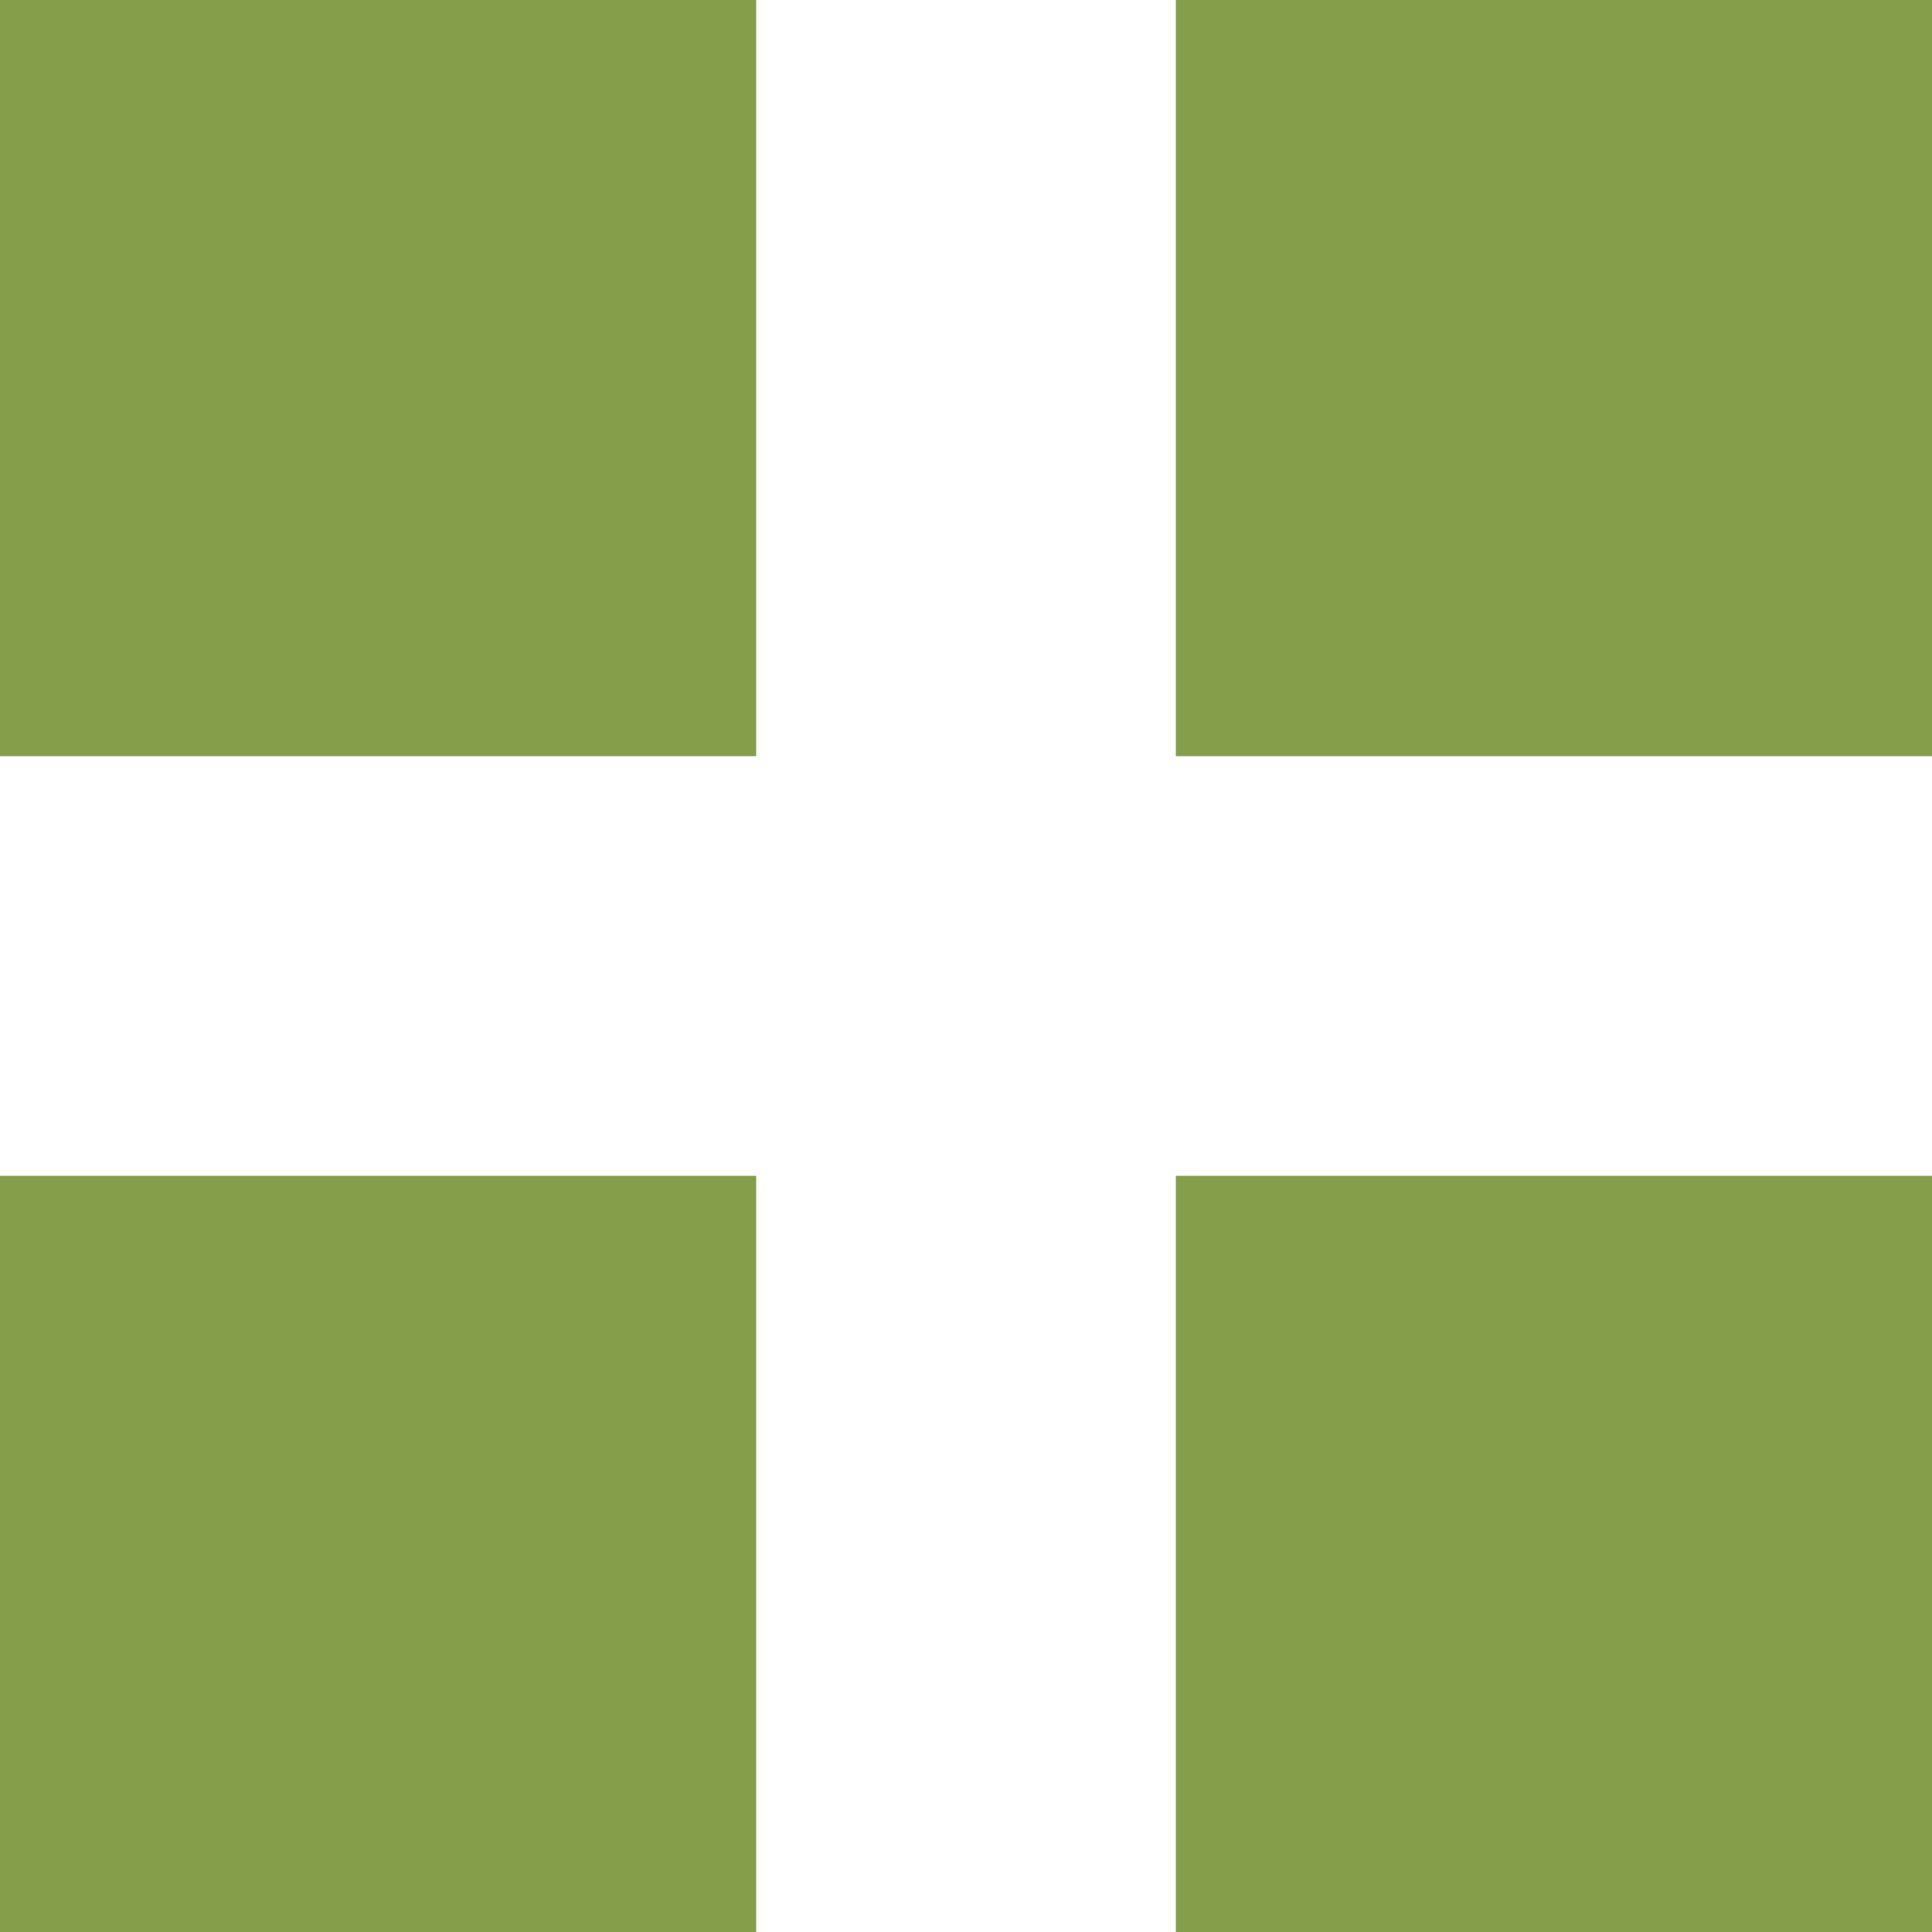
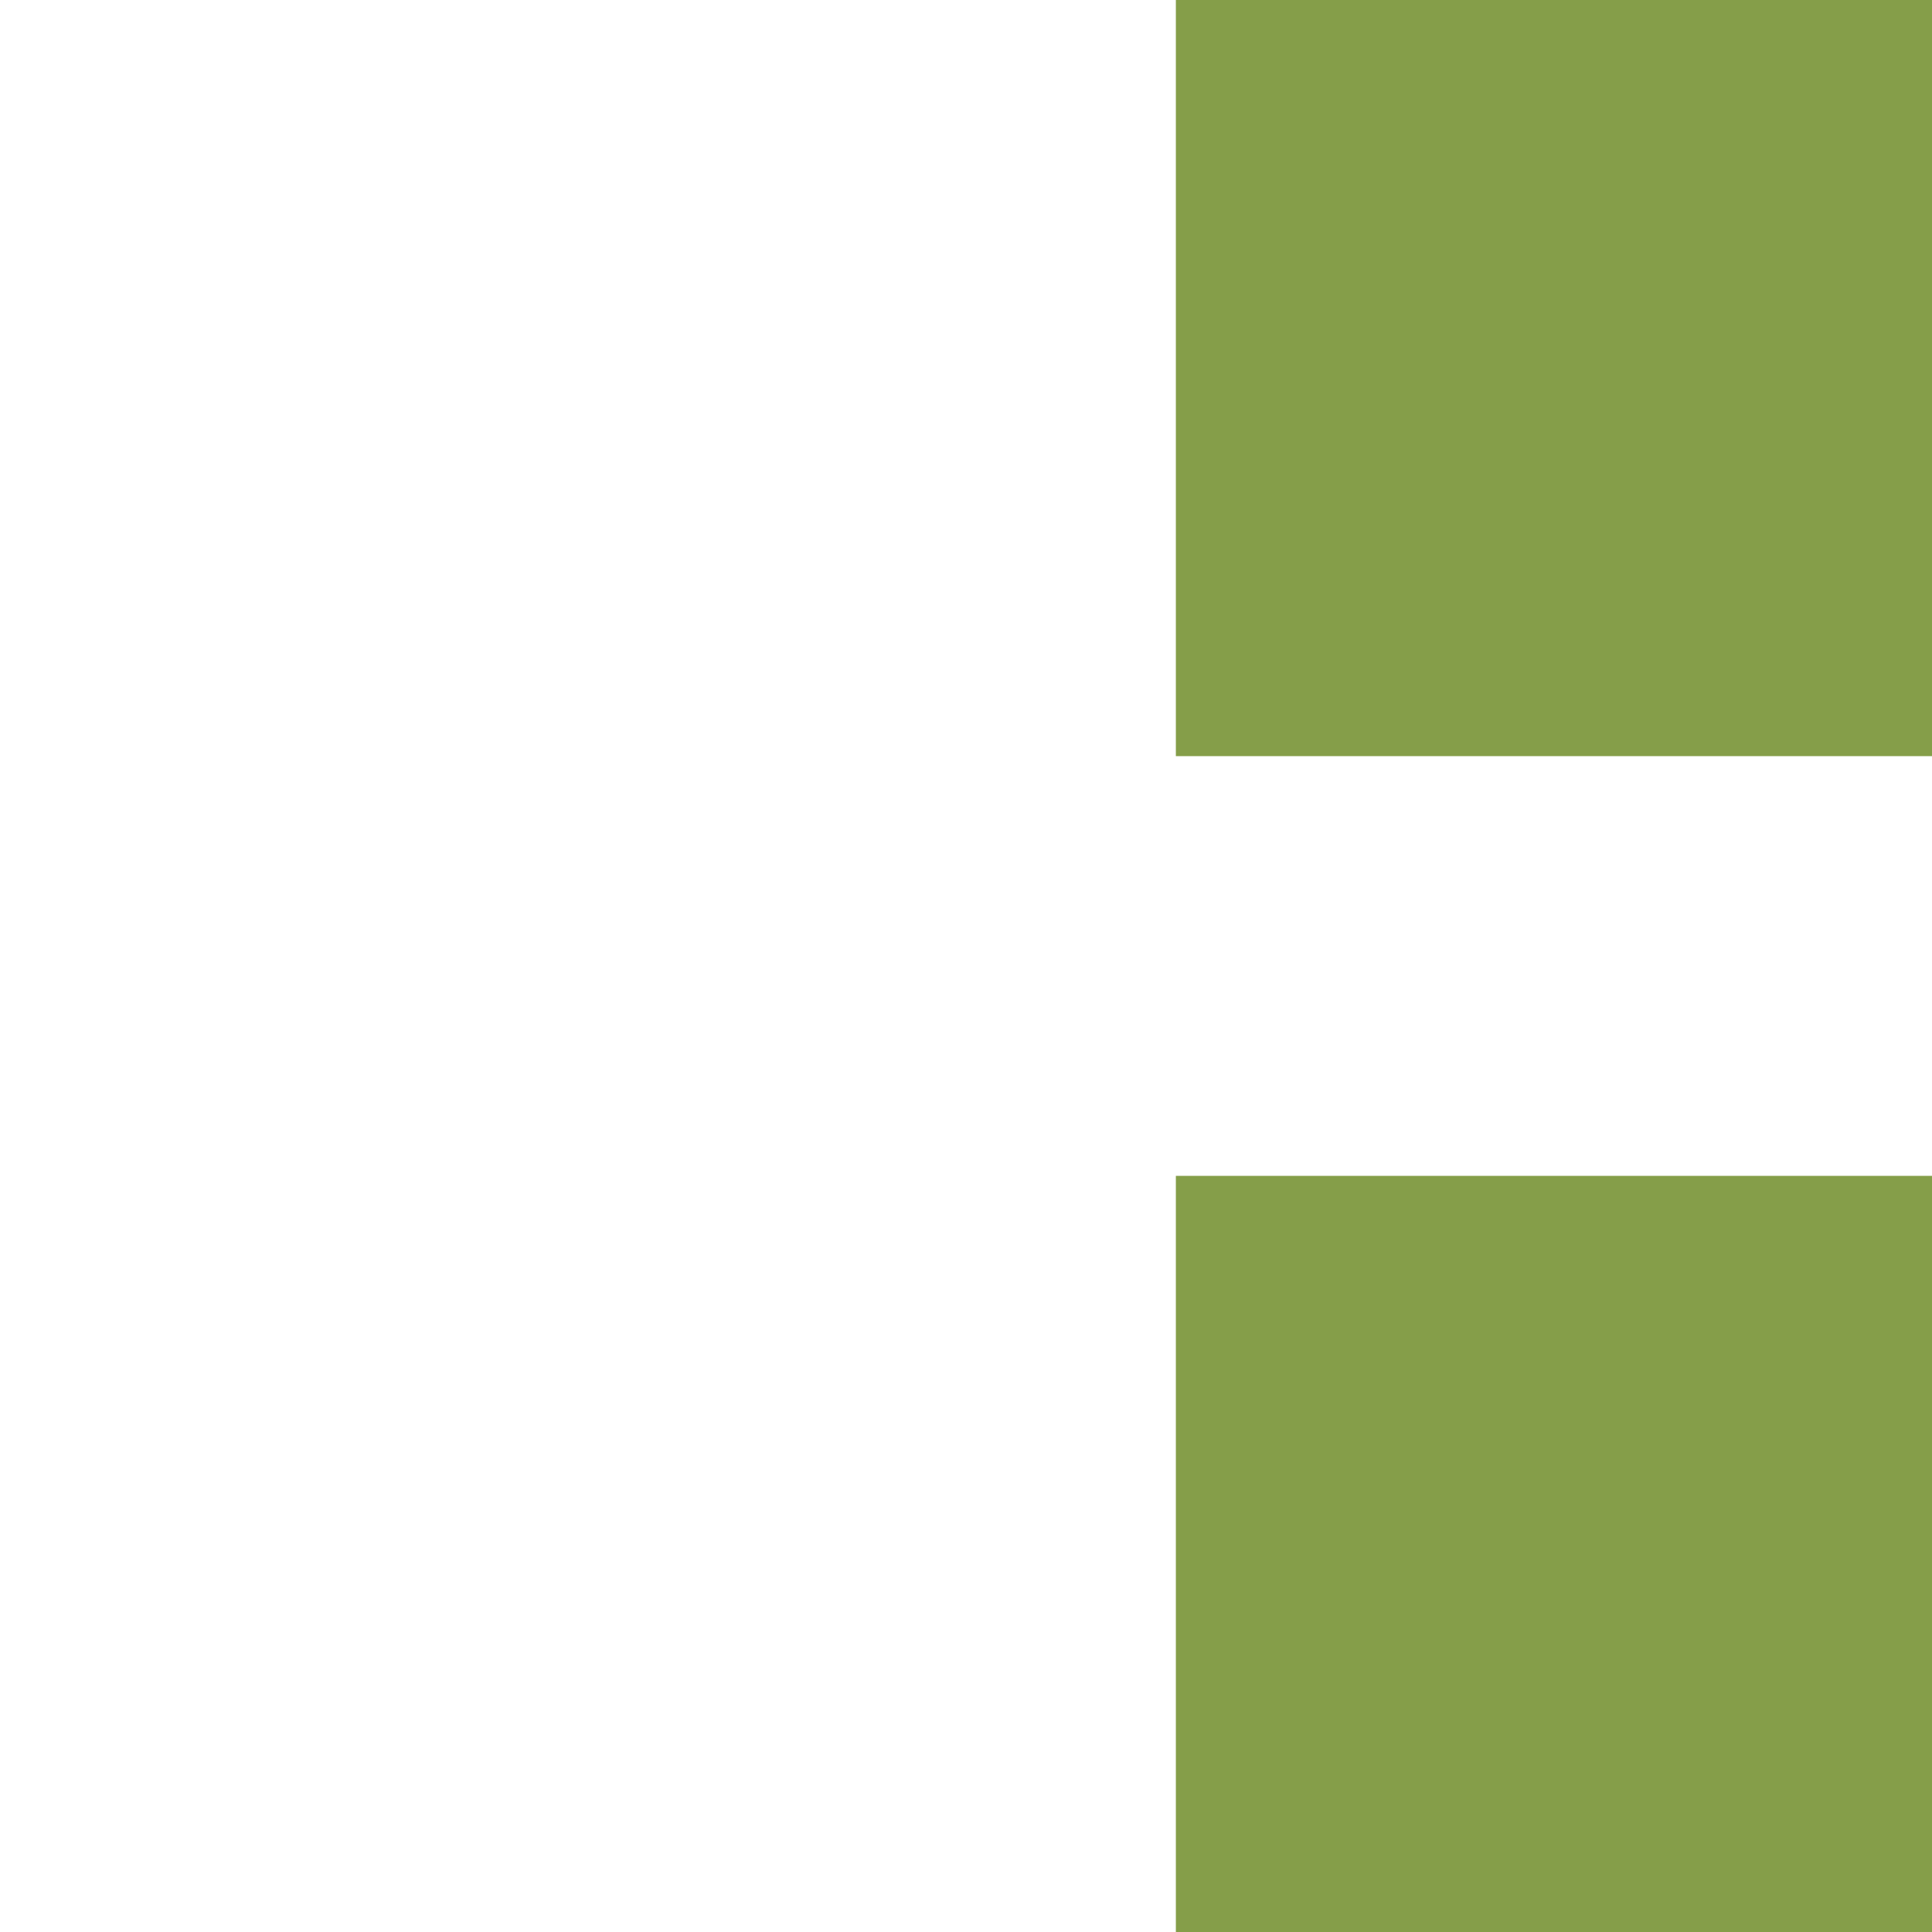
<svg xmlns="http://www.w3.org/2000/svg" id="Calque_1" data-name="Calque 1" version="1.1" viewBox="0 0 800 800">
  <defs>
    <style>
      .cls-1 {
        fill: #859e49;
      }

      .cls-1, .cls-2 {
        stroke-width: 0px;
      }

      .cls-2 {
        fill: #fff;
      }
    </style>
  </defs>
-   <rect class="cls-2" y="0" width="800" height="800" />
-   <rect class="cls-1" y="0" width="313.1" height="313.1" />
  <rect class="cls-1" x="486.9" y="0" width="313.1" height="313.1" />
-   <rect class="cls-1" y="486.9" width="313.1" height="313.1" />
  <rect class="cls-1" x="486.9" y="486.9" width="313.1" height="313.1" />
</svg>